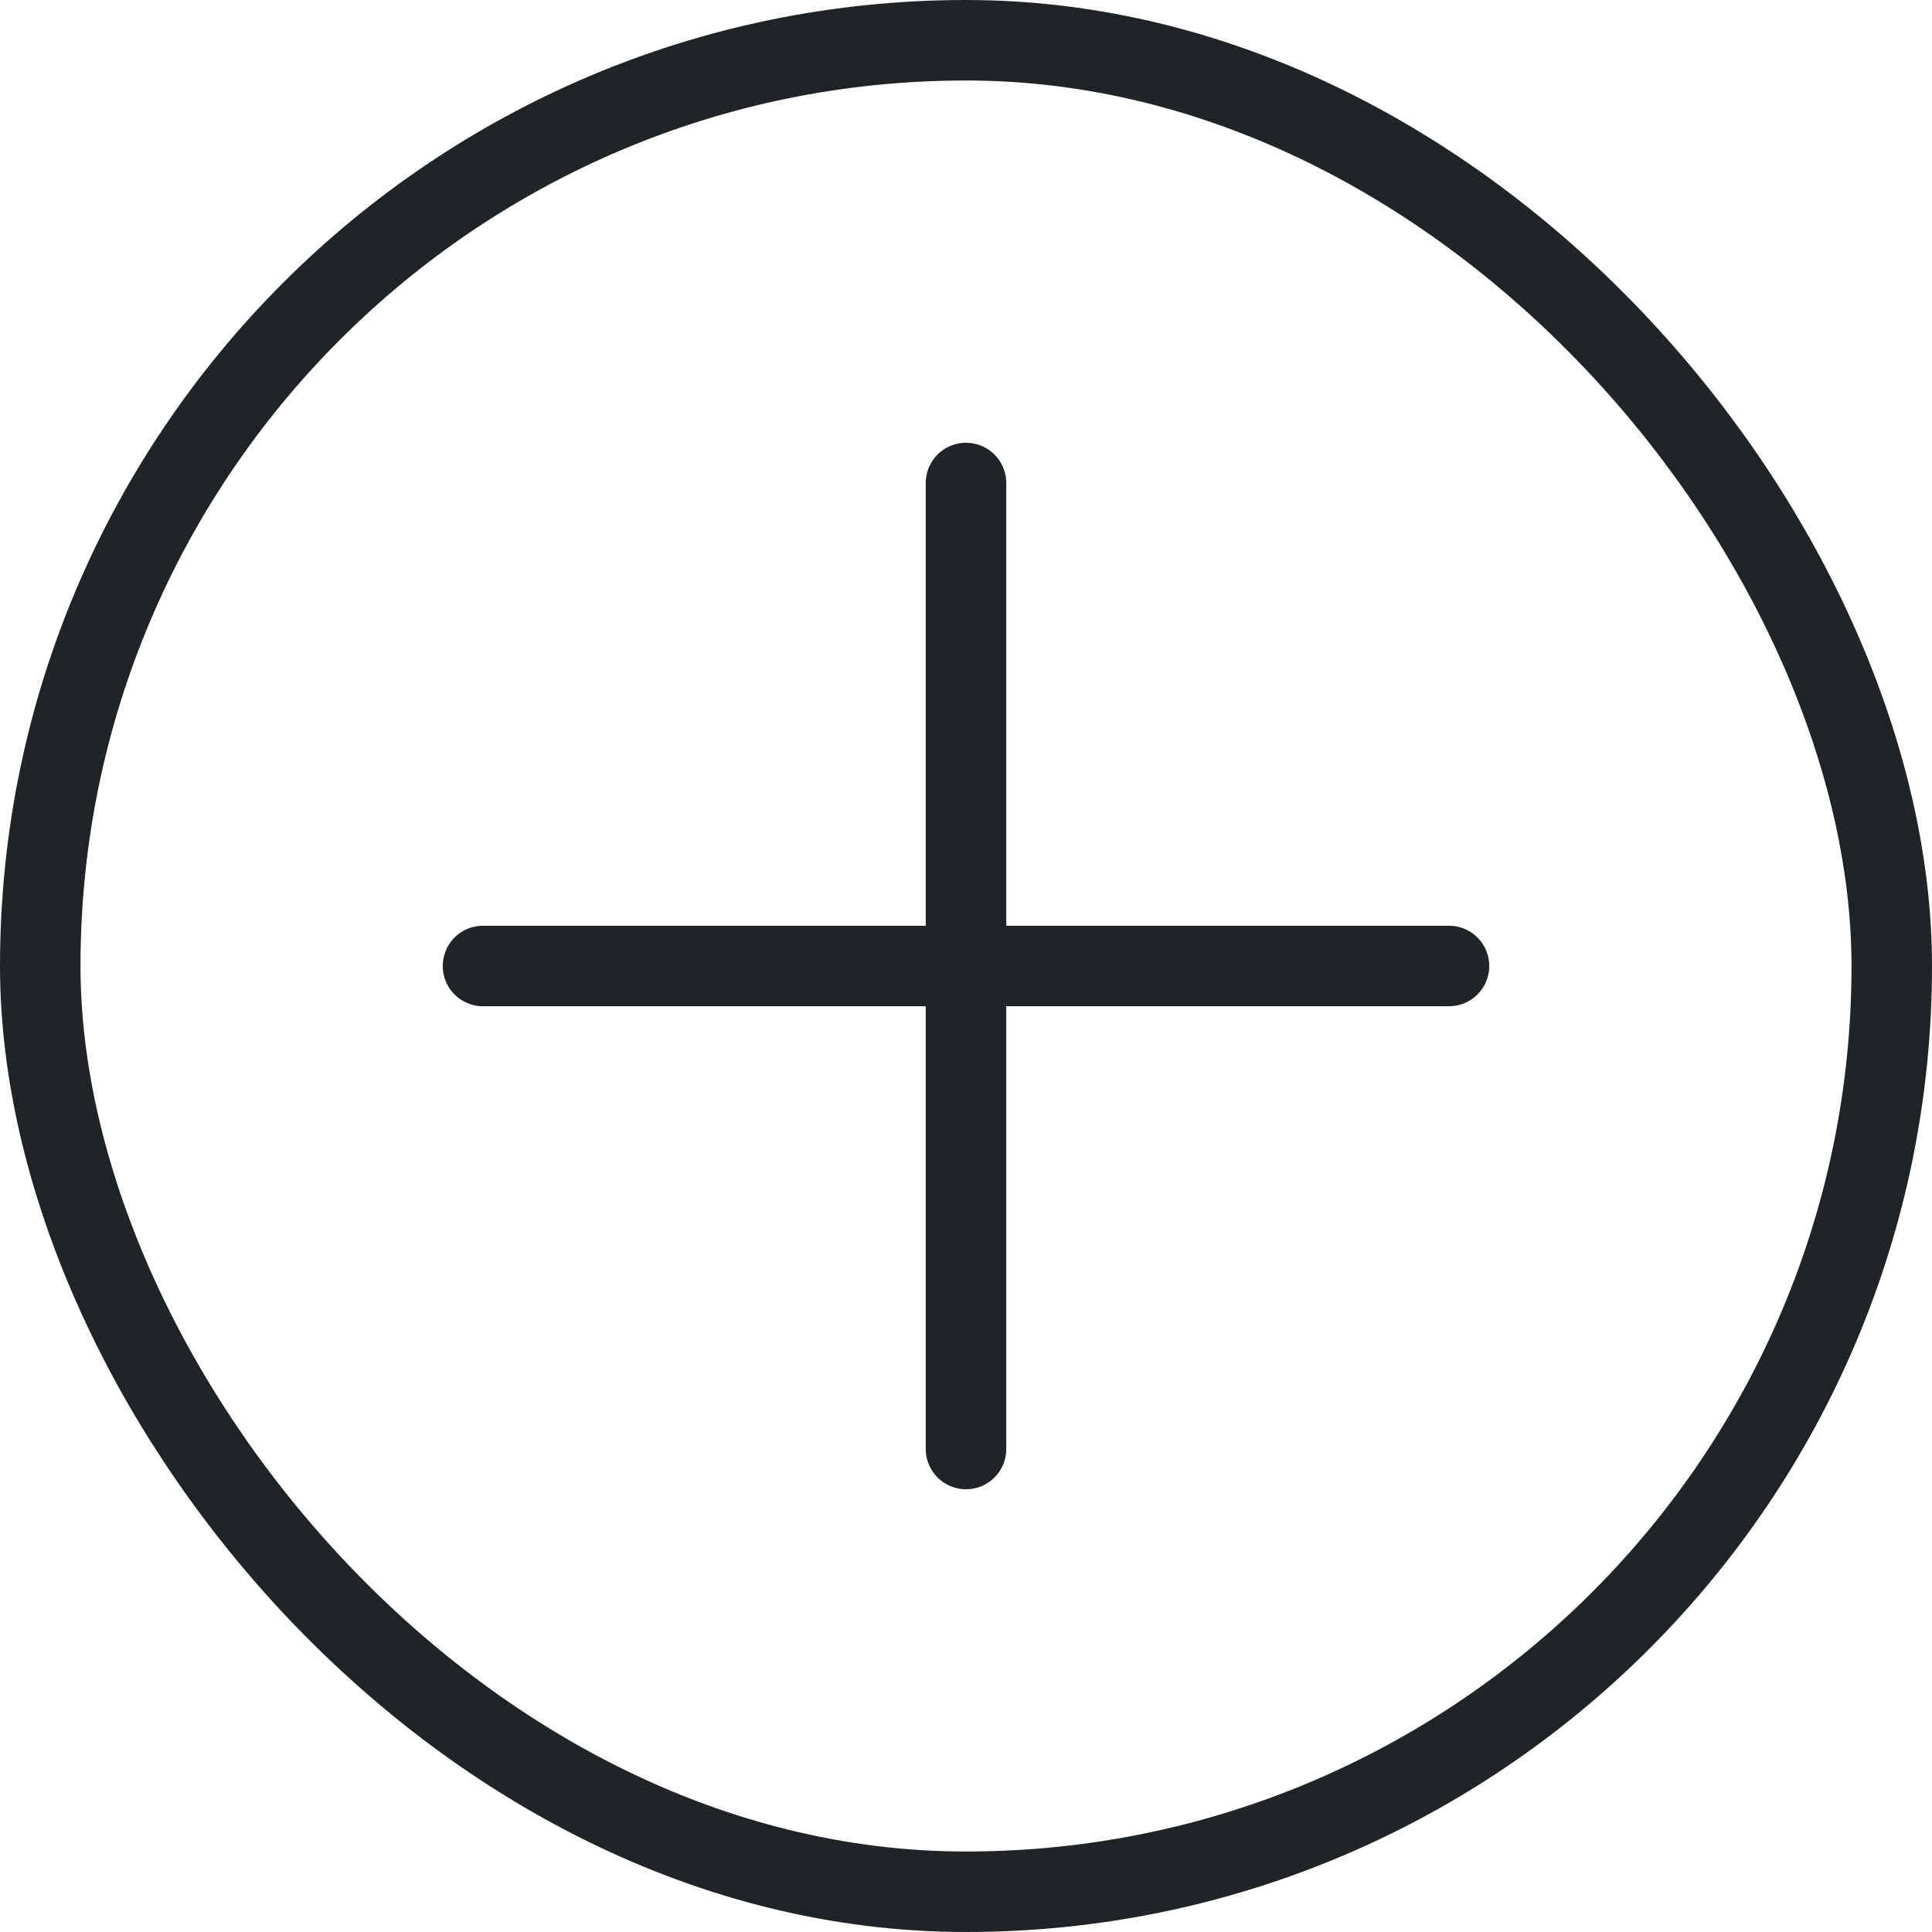
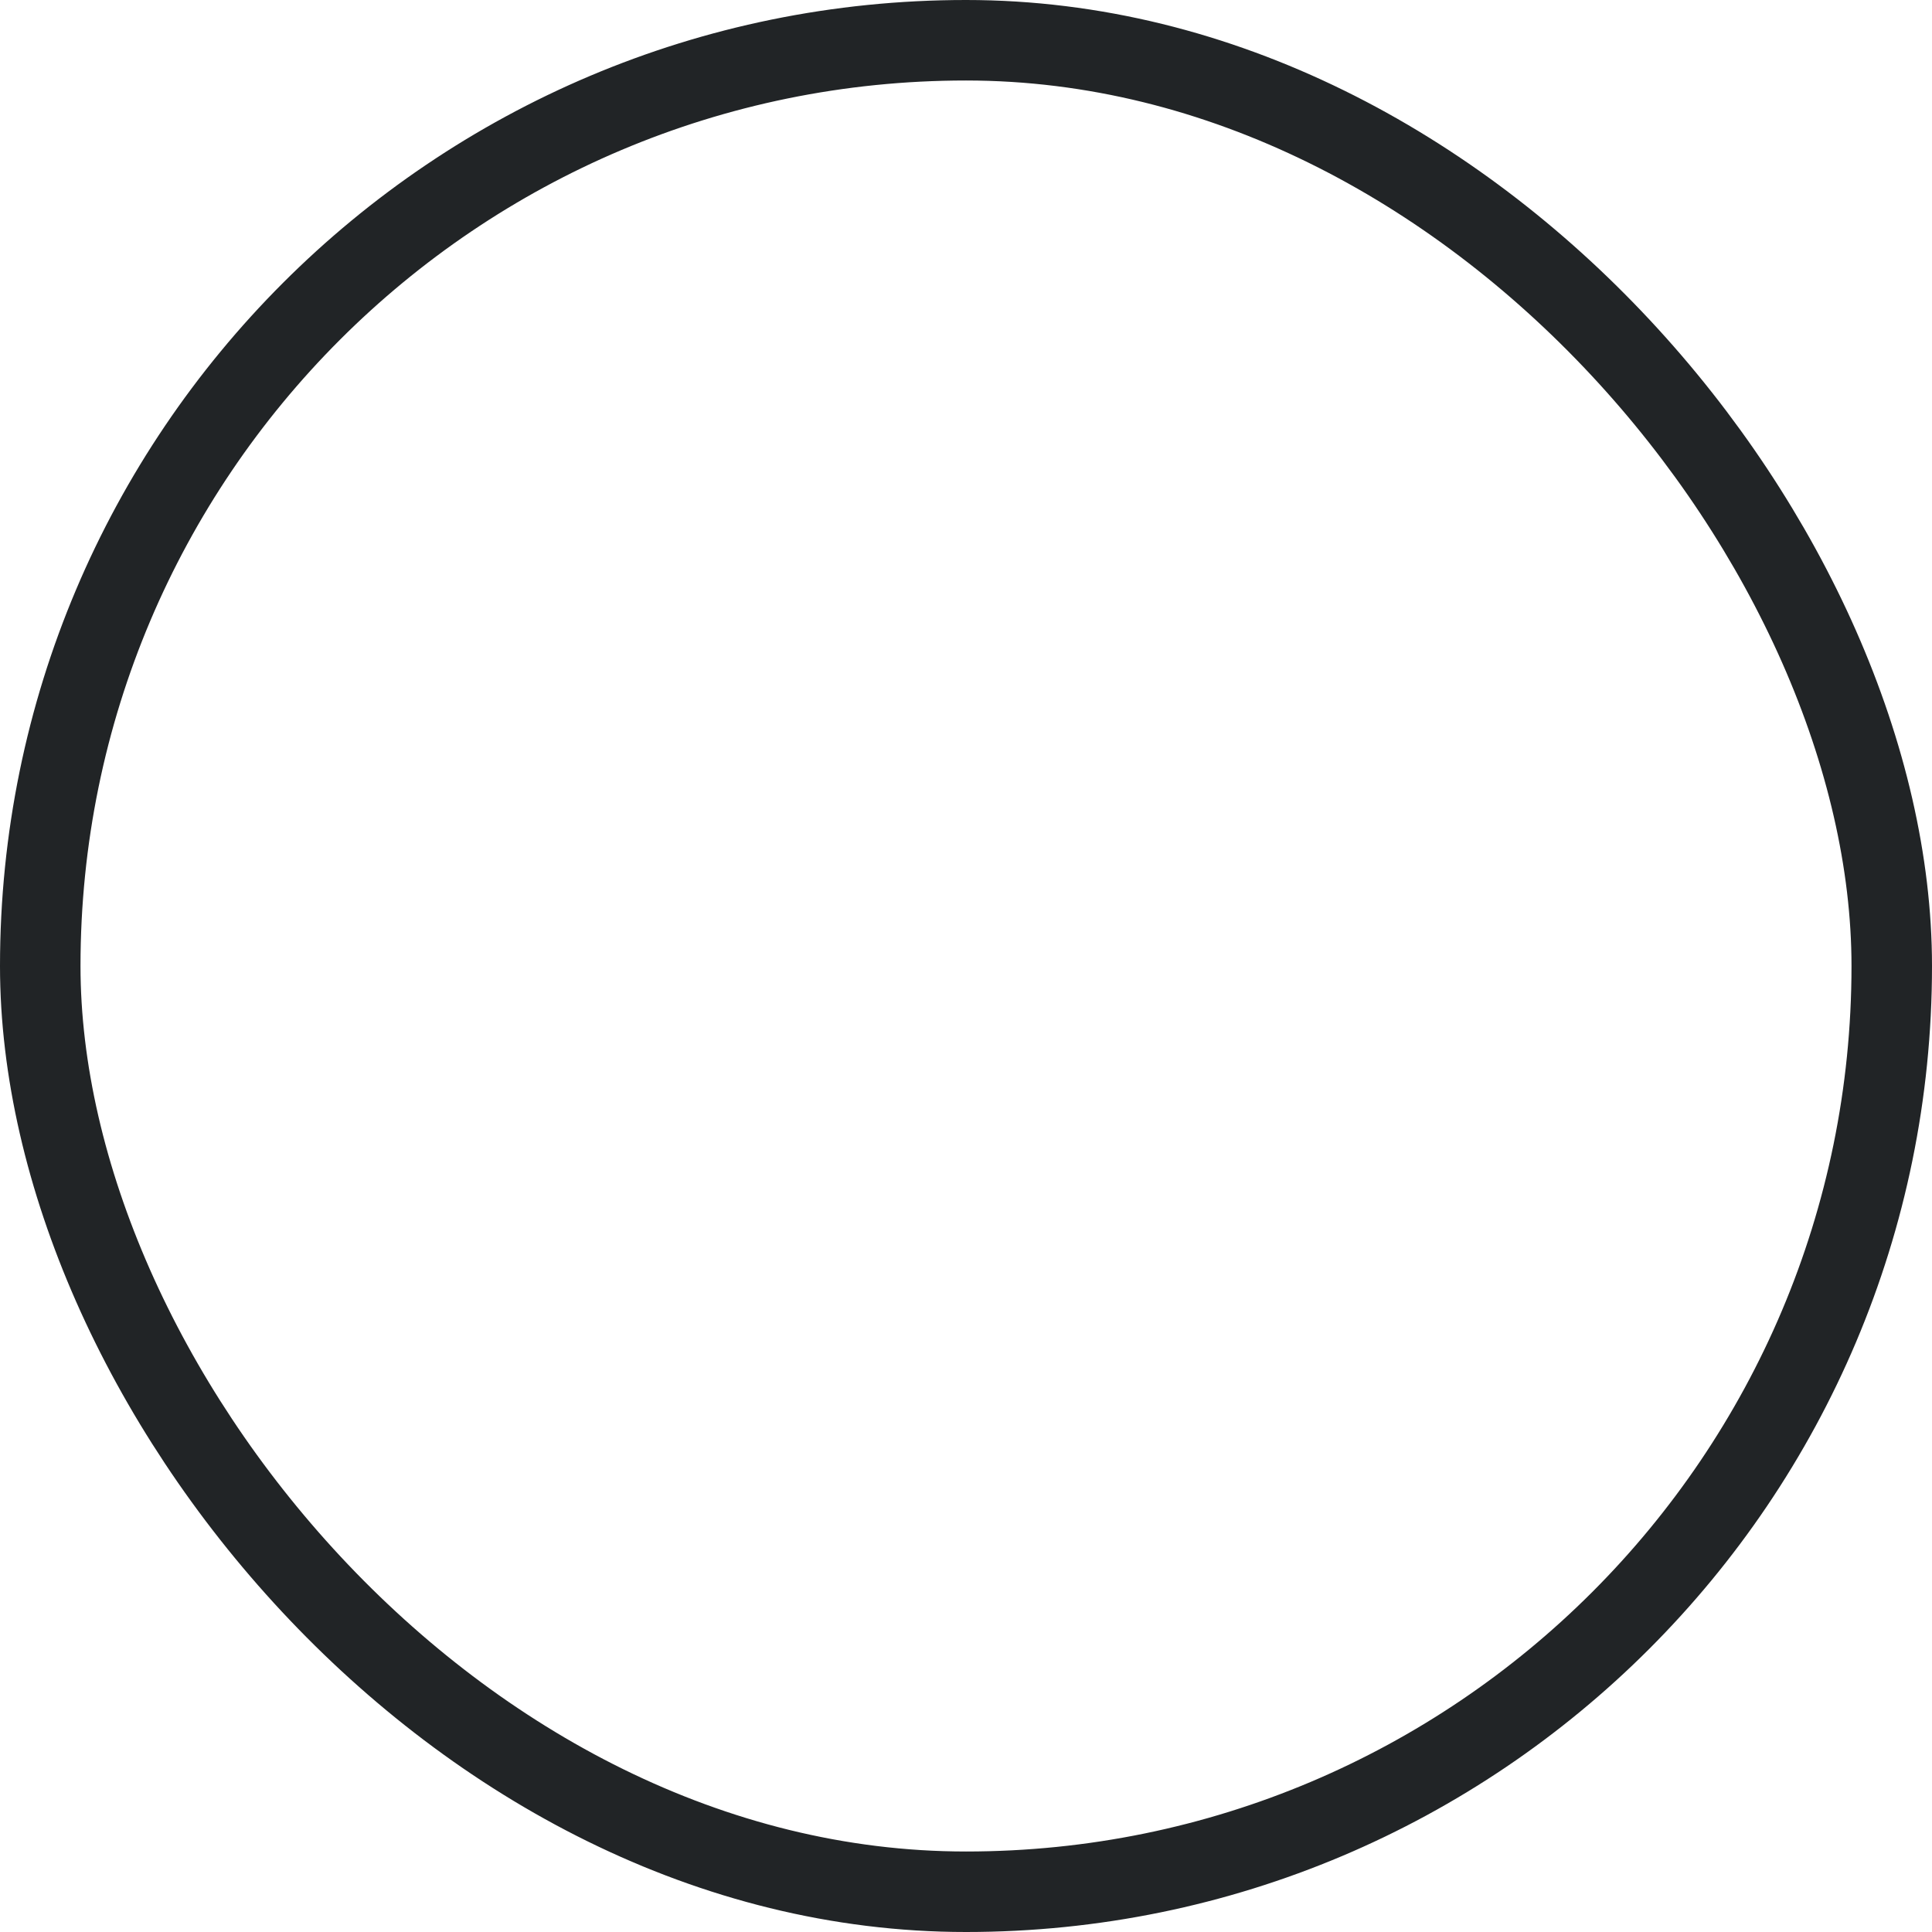
<svg xmlns="http://www.w3.org/2000/svg" width="24" height="24" viewBox="0 0 24 24" fill="none">
  <rect x="0.5" y="0.5" width="23" height="23" rx="11.5" stroke="#212426" />
-   <path d="M6 12H18M12 18V6" stroke="#212426" stroke-linecap="round" stroke-linejoin="round" />
</svg>